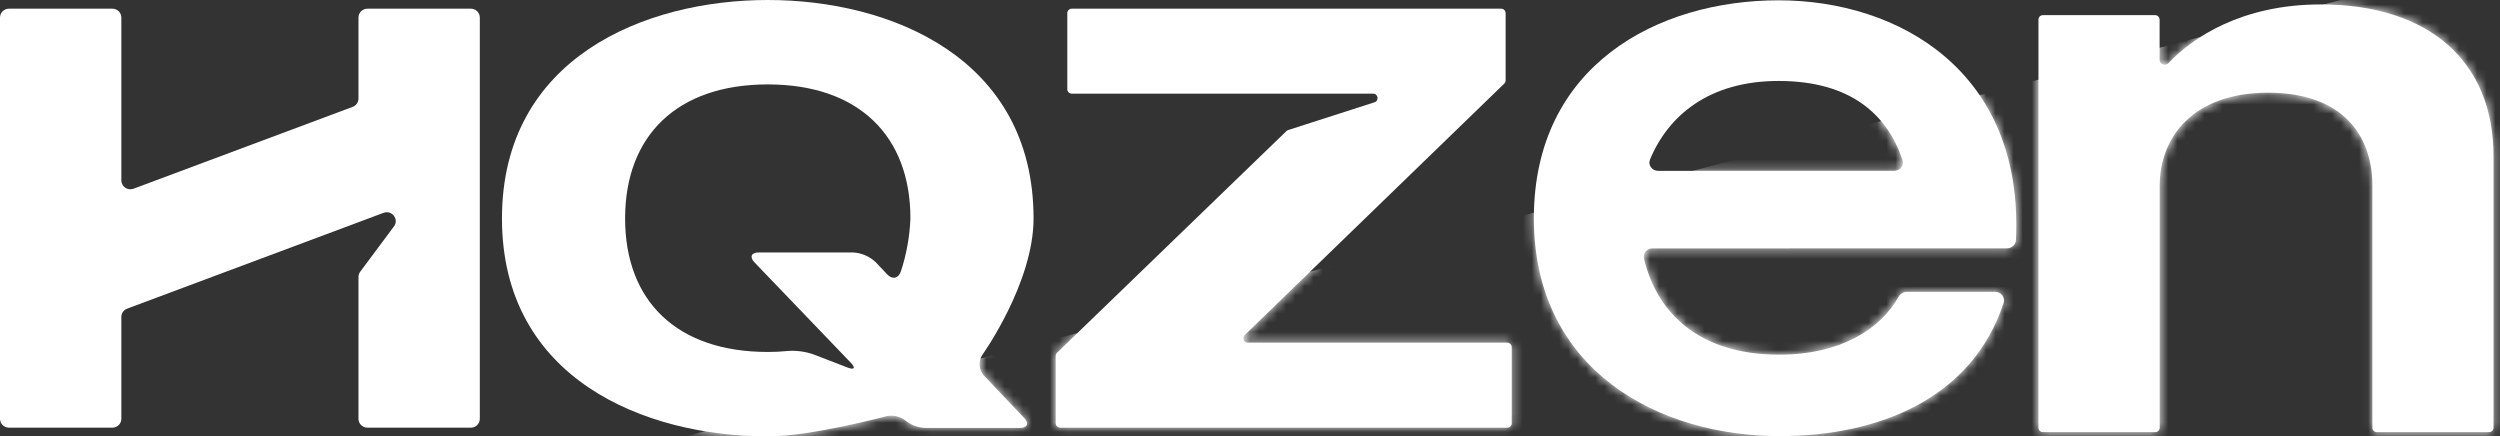
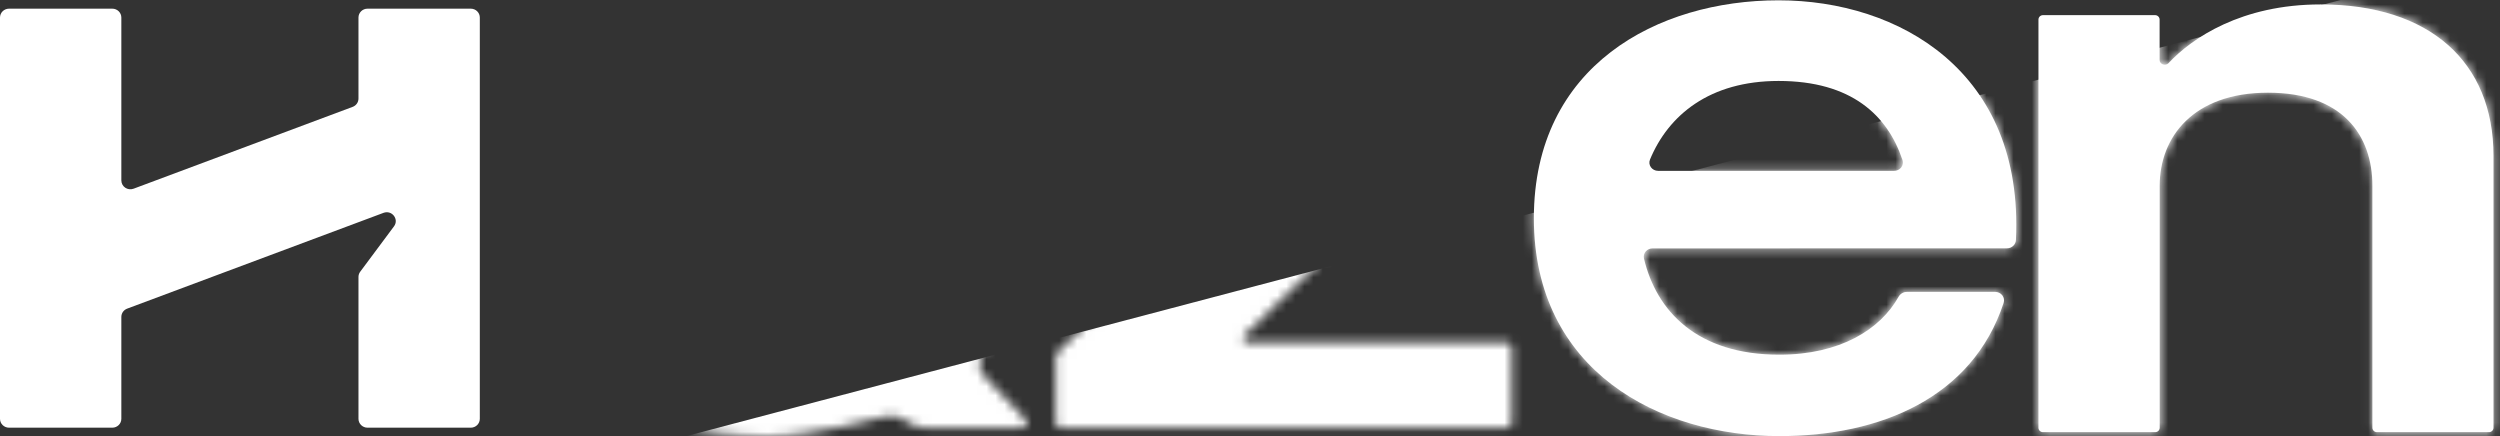
<svg xmlns="http://www.w3.org/2000/svg" width="275" height="48" viewBox="0 0 275 48" fill="none">
  <rect x="0" y="0" width="275" height="48" fill="#333333" stroke="none" />
  <path d="M181.777 27.324C181.165 27.325 180.696 27.865 180.836 28.45C182.206 34.194 186.653 39.017 195.722 39.017C202.419 39.017 206.836 36.232 208.834 32.659C209.019 32.328 209.365 32.109 209.749 32.109H219.473C220.124 32.109 220.598 32.715 220.398 33.323C216.95 43.774 206.786 47.971 195.737 47.971C182.534 47.971 168.725 40.804 168.725 24.002C168.725 7.2 182.345 0.034 195.638 0.034C208.889 0.034 222.639 7.878 221.753 26.401C221.729 26.911 221.295 27.315 220.774 27.315L181.777 27.324ZM181.501 17.547C181.248 18.156 181.725 18.794 182.395 18.794H208.355C209 18.794 209.475 18.198 209.273 17.596C207.628 12.704 203.68 8.905 195.638 8.905C188.044 8.905 183.519 12.678 181.501 17.547Z" fill="white" />
  <path d="M274.286 17.158V47.05C274.286 47.319 274.063 47.537 273.789 47.537H261.459C261.185 47.537 260.963 47.319 260.963 47.05V20.427C260.963 14.922 257.718 10.196 249.476 10.196C241.234 10.196 237.567 15.102 237.567 20.427V47.05C237.567 47.319 237.345 47.537 237.071 47.537H224.726C224.452 47.537 224.23 47.319 224.23 47.05V2.153C224.23 1.884 224.452 1.666 224.726 1.666H237.061C237.335 1.666 237.557 1.884 237.557 2.153V6.604C237.557 7.077 238.208 7.297 238.535 6.948C241.13 4.171 246.571 0.487 255.262 0.487C267.274 0.487 274.286 6.82 274.286 17.158Z" fill="white" />
  <path d="M40.425 0.954C39.877 0.954 39.432 1.391 39.432 1.929V10.844C39.432 11.249 39.178 11.611 38.793 11.755L14.693 20.757C14.043 20.999 13.348 20.528 13.348 19.846V1.929C13.348 1.391 12.903 0.954 12.355 0.954H0.992C0.444 0.954 0 1.391 0 1.929V46.07C0 46.608 0.444 47.045 0.992 47.045H12.355C12.903 47.045 13.348 46.608 13.348 46.07V34.86C13.348 34.456 13.602 34.093 13.987 33.95L42.185 23.414C43.109 23.069 43.922 24.116 43.339 24.899L39.624 29.888C39.499 30.055 39.432 30.256 39.432 30.463V46.07C39.432 46.608 39.877 47.045 40.425 47.045H51.788C52.336 47.045 52.78 46.608 52.78 46.07V1.929C52.78 1.391 52.336 0.954 51.788 0.954H40.425Z" fill="white" />
-   <path d="M113.692 24.031C113.692 6.386 98.003 -0 84.457 -0C70.911 -0 55.216 6.386 55.216 24.031C55.216 41.676 70.911 48 84.457 48C89.215 48 97.358 45.817 97.358 45.817C97.739 45.709 98.142 45.693 98.531 45.769C98.92 45.845 99.285 46.012 99.596 46.256C100.241 46.779 101.051 47.068 101.888 47.074H112.189C113.008 47.074 113.221 46.587 112.685 46.007L108.219 41.296C107.947 40.987 107.784 40.598 107.755 40.19C107.726 39.781 107.834 39.375 108.061 39.031C108.061 39.031 113.692 31.144 113.692 24.031ZM99.085 29.877C98.822 30.637 98.152 30.779 97.596 30.184L96.331 28.845C95.661 28.207 94.781 27.825 93.85 27.768H83.464C82.646 27.768 82.432 28.255 82.968 28.835L93.587 39.898C94.147 40.483 93.984 40.722 93.224 40.424L89.453 38.973C88.535 38.657 87.56 38.534 86.59 38.612C85.88 38.685 85.166 38.719 84.452 38.715C74.463 38.715 68.762 33.127 68.762 24.031C68.762 14.936 74.463 9.285 84.457 9.285C94.45 9.285 100.146 14.946 100.146 24.031C100.069 26.024 99.712 27.996 99.085 29.892V29.877Z" fill="white" />
-   <path d="M137.255 37.696C136.811 37.696 136.591 37.168 136.907 36.862L165.471 9.194C165.565 9.102 165.619 8.978 165.619 8.847V1.442C165.619 1.172 165.397 0.954 165.122 0.954H117.9C117.626 0.954 117.404 1.172 117.404 1.442V9.816C117.404 10.085 117.626 10.303 117.9 10.303H139.802H145.771H151.034C151.598 10.303 151.725 11.081 151.188 11.253L141.699 14.306C141.626 14.329 141.56 14.369 141.505 14.422L116.277 38.8C116.182 38.892 116.128 39.017 116.128 39.147V46.557C116.128 46.827 116.351 47.045 116.625 47.045H165.792C166.066 47.045 166.289 46.827 166.289 46.557V38.183C166.289 37.914 166.066 37.696 165.792 37.696H137.255Z" fill="white" />
  <mask id="mask0_928_29" style="mask-type:alpha" maskUnits="userSpaceOnUse" x="0" y="-1" width="275" height="49">
    <path d="M181.777 27.324C181.165 27.325 180.696 27.865 180.836 28.45C182.206 34.194 186.653 39.017 195.722 39.017C202.419 39.017 206.836 36.232 208.834 32.659C209.019 32.328 209.365 32.109 209.749 32.109H219.473C220.124 32.109 220.598 32.715 220.398 33.323C216.95 43.774 206.786 47.971 195.737 47.971C182.534 47.971 168.725 40.804 168.725 24.002C168.725 7.2 182.345 0.034 195.638 0.034C208.889 0.034 222.639 7.878 221.753 26.401C221.729 26.911 221.295 27.315 220.774 27.315L181.777 27.324ZM181.501 17.547C181.248 18.156 181.725 18.794 182.395 18.794H208.355C209 18.794 209.475 18.198 209.273 17.596C207.628 12.704 203.68 8.905 195.638 8.905C188.044 8.905 183.519 12.678 181.501 17.547Z" fill="#008FF5" />
    <path d="M274.286 17.158V47.05C274.286 47.319 274.063 47.537 273.789 47.537H261.459C261.185 47.537 260.963 47.319 260.963 47.05V20.427C260.963 14.922 257.718 10.196 249.476 10.196C241.234 10.196 237.567 15.102 237.567 20.427V47.05C237.567 47.319 237.345 47.537 237.071 47.537H224.726C224.452 47.537 224.23 47.319 224.23 47.05V2.153C224.23 1.884 224.452 1.666 224.726 1.666H237.061C237.335 1.666 237.557 1.884 237.557 2.153V6.604C237.557 7.077 238.208 7.297 238.535 6.948C241.13 4.171 246.571 0.487 255.262 0.487C267.274 0.487 274.286 6.82 274.286 17.158Z" fill="#008FF5" />
    <path d="M40.425 0.954C39.877 0.954 39.432 1.391 39.432 1.929V10.844C39.432 11.249 39.178 11.611 38.793 11.755L14.693 20.757C14.043 20.999 13.348 20.528 13.348 19.846V1.929C13.348 1.391 12.903 0.954 12.355 0.954H0.992C0.444 0.954 0 1.391 0 1.929V46.07C0 46.608 0.444 47.045 0.992 47.045H12.355C12.903 47.045 13.348 46.608 13.348 46.07V34.86C13.348 34.456 13.602 34.093 13.987 33.95L42.185 23.414C43.109 23.069 43.922 24.116 43.339 24.899L39.624 29.888C39.499 30.055 39.432 30.256 39.432 30.463V46.07C39.432 46.608 39.877 47.045 40.425 47.045H51.788C52.336 47.045 52.78 46.608 52.78 46.07V1.929C52.78 1.391 52.336 0.954 51.788 0.954H40.425Z" fill="#008FF5" />
    <path d="M113.692 24.031C113.692 6.386 98.003 -0 84.457 -0C70.911 -0 55.216 6.386 55.216 24.031C55.216 41.676 70.911 48 84.457 48C89.215 48 97.358 45.817 97.358 45.817C97.739 45.709 98.142 45.693 98.531 45.769C98.92 45.845 99.285 46.012 99.596 46.256C100.241 46.779 101.051 47.068 101.888 47.074H112.189C113.008 47.074 113.221 46.587 112.685 46.007L108.219 41.296C107.947 40.987 107.784 40.598 107.755 40.19C107.726 39.781 107.834 39.375 108.061 39.031C108.061 39.031 113.692 31.144 113.692 24.031ZM99.085 29.877C98.822 30.637 98.152 30.779 97.596 30.184L96.331 28.845C95.661 28.207 94.781 27.825 93.85 27.768H83.464C82.646 27.768 82.432 28.255 82.968 28.835L93.587 39.898C94.147 40.483 93.984 40.722 93.224 40.424L89.453 38.973C88.535 38.657 87.56 38.534 86.59 38.612C85.88 38.685 85.166 38.719 84.452 38.715C74.463 38.715 68.762 33.127 68.762 24.031C68.762 14.936 74.463 9.285 84.457 9.285C94.45 9.285 100.146 14.946 100.146 24.031C100.069 26.024 99.712 27.996 99.085 29.892V29.877Z" fill="#008FF5" />
    <path d="M137.255 37.696C136.811 37.696 136.591 37.168 136.907 36.862L165.471 9.194C165.565 9.102 165.619 8.978 165.619 8.847V1.442C165.619 1.172 165.397 0.954 165.122 0.954H117.9C117.626 0.954 117.404 1.172 117.404 1.442V9.816C117.404 10.085 117.626 10.303 117.9 10.303H139.802H145.771H151.034C151.598 10.303 151.725 11.081 151.188 11.253L141.699 14.306C141.626 14.329 141.56 14.369 141.505 14.422L116.277 38.8C116.182 38.892 116.128 39.017 116.128 39.147V46.557C116.128 46.827 116.351 47.045 116.625 47.045H165.792C166.066 47.045 166.289 46.827 166.289 46.557V38.183C166.289 37.914 166.066 37.696 165.792 37.696H137.255Z" fill="#008FF5" />
  </mask>
  <g mask="url(#mask0_928_29)">
    <path d="M288.5 -8.181L-41 78.681H288.5V-8.181Z" fill="white" />
  </g>
</svg>